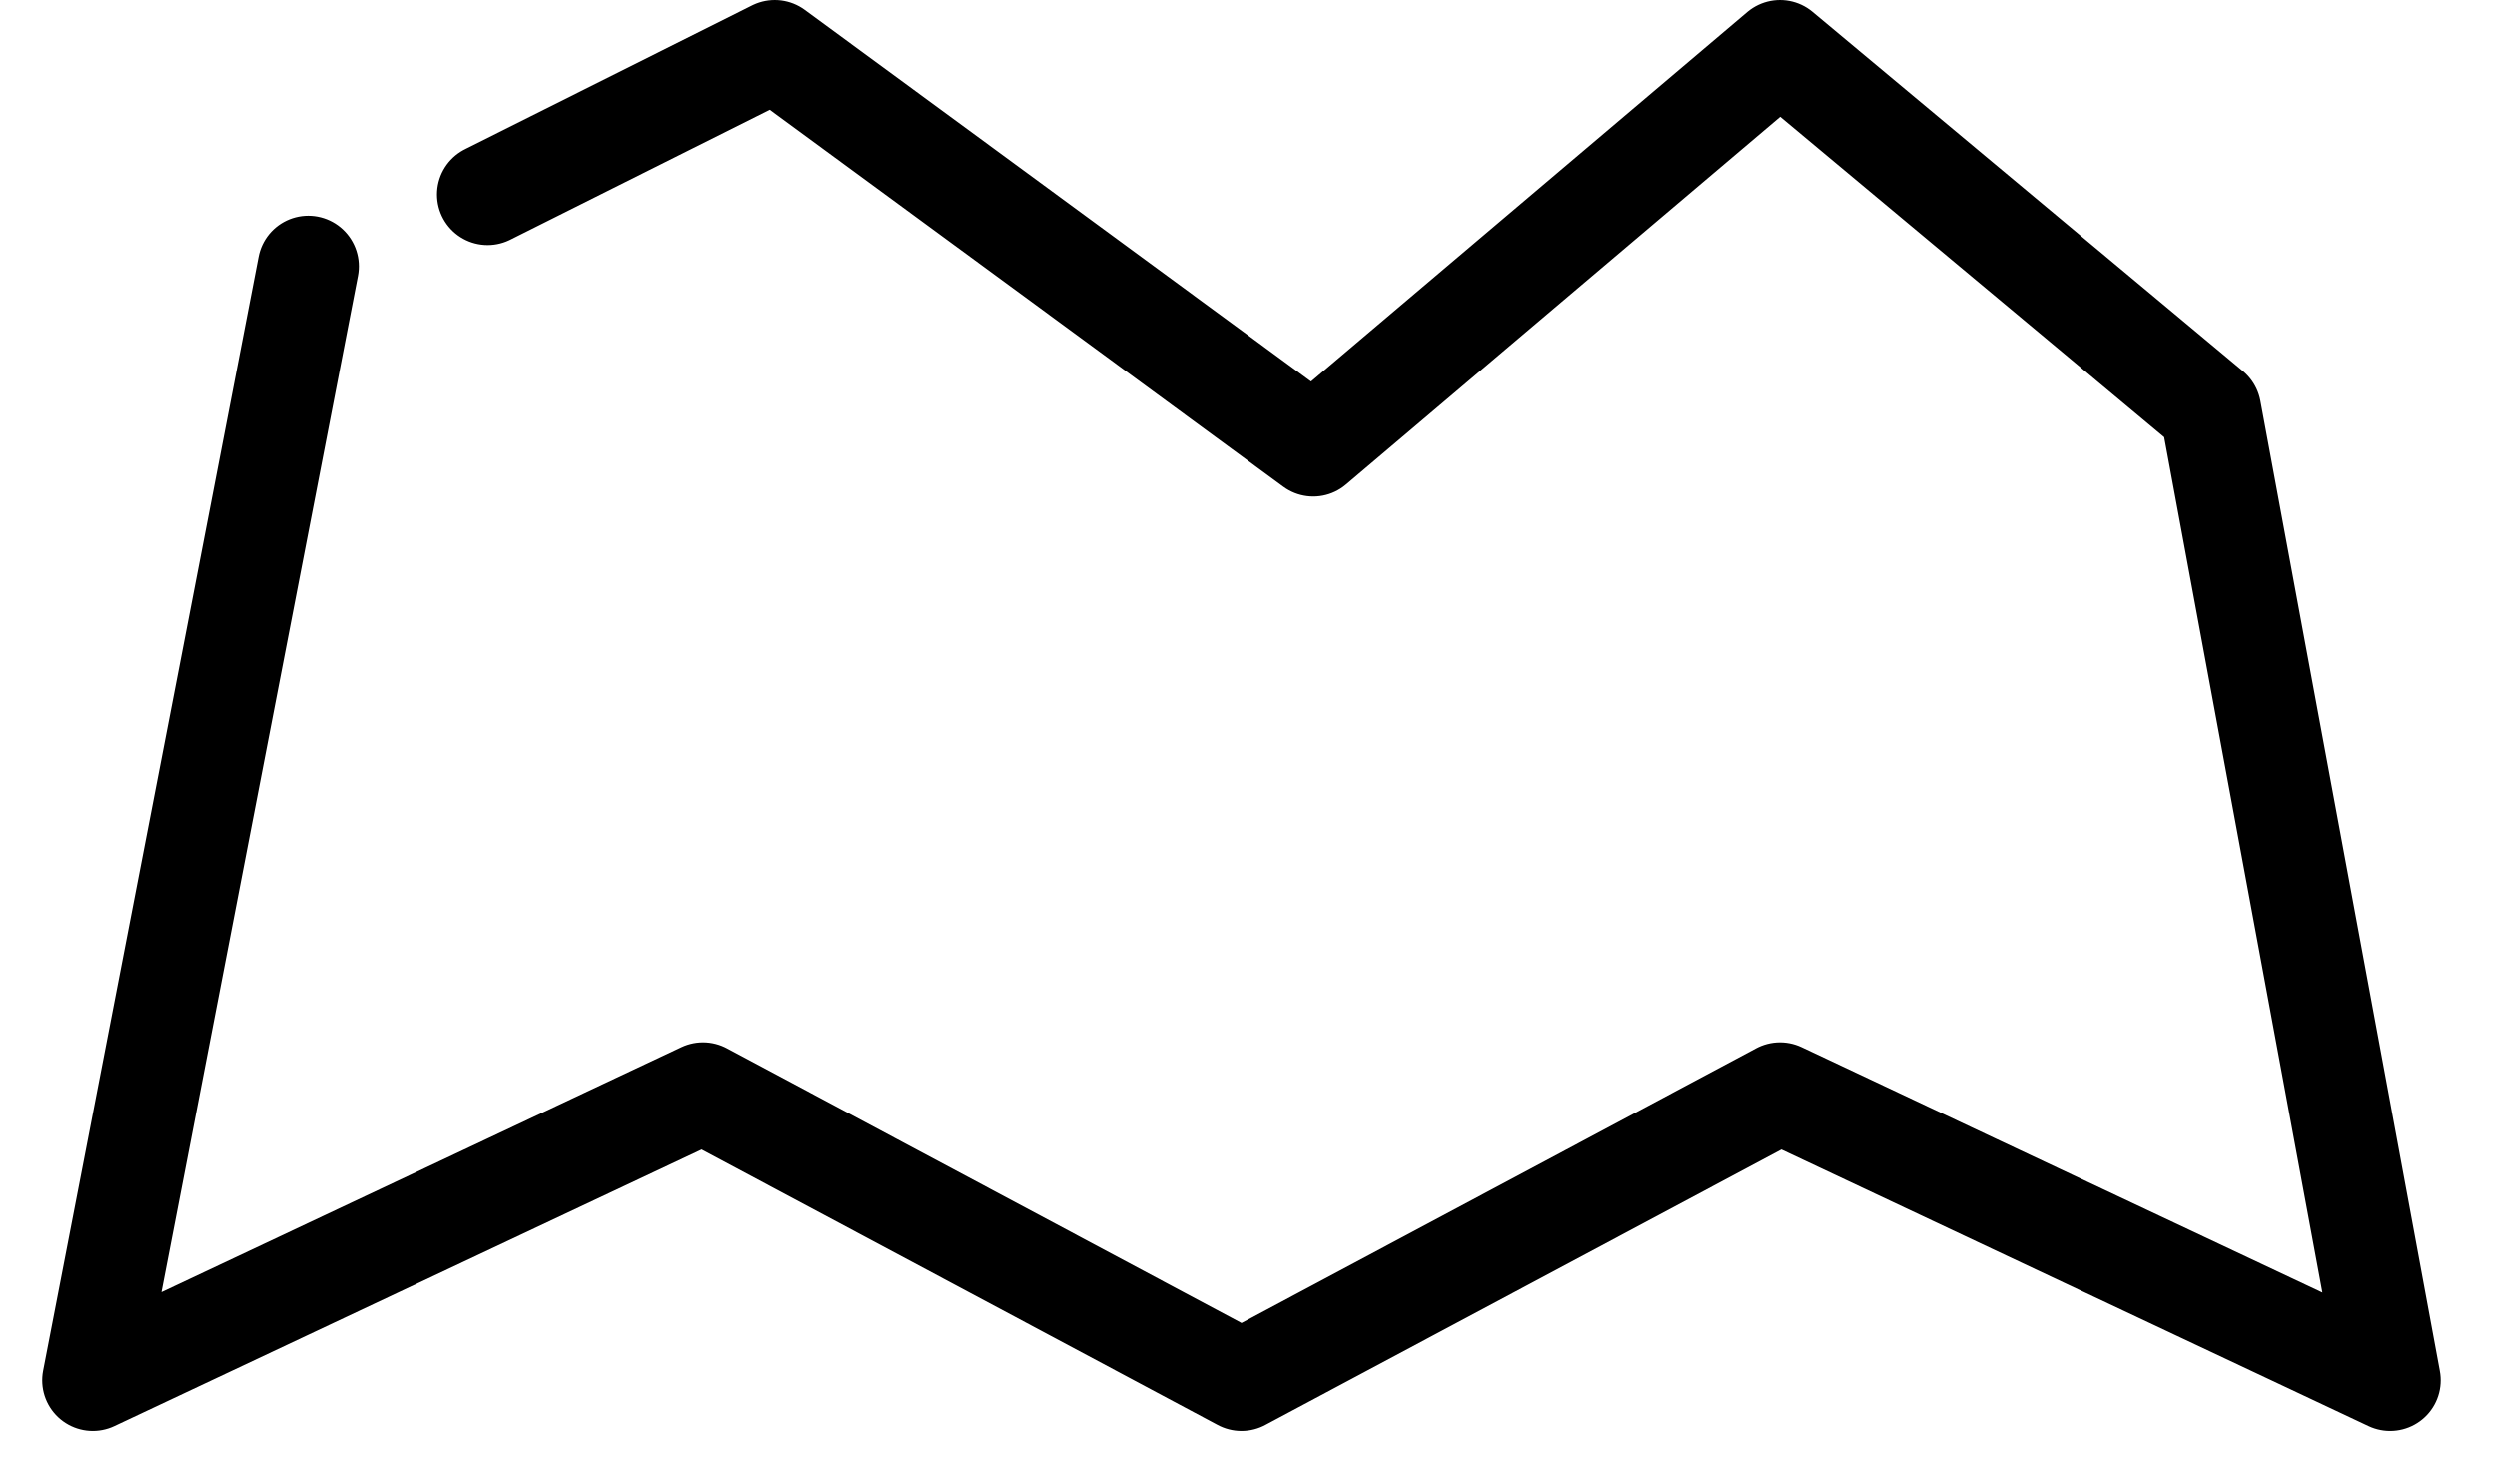
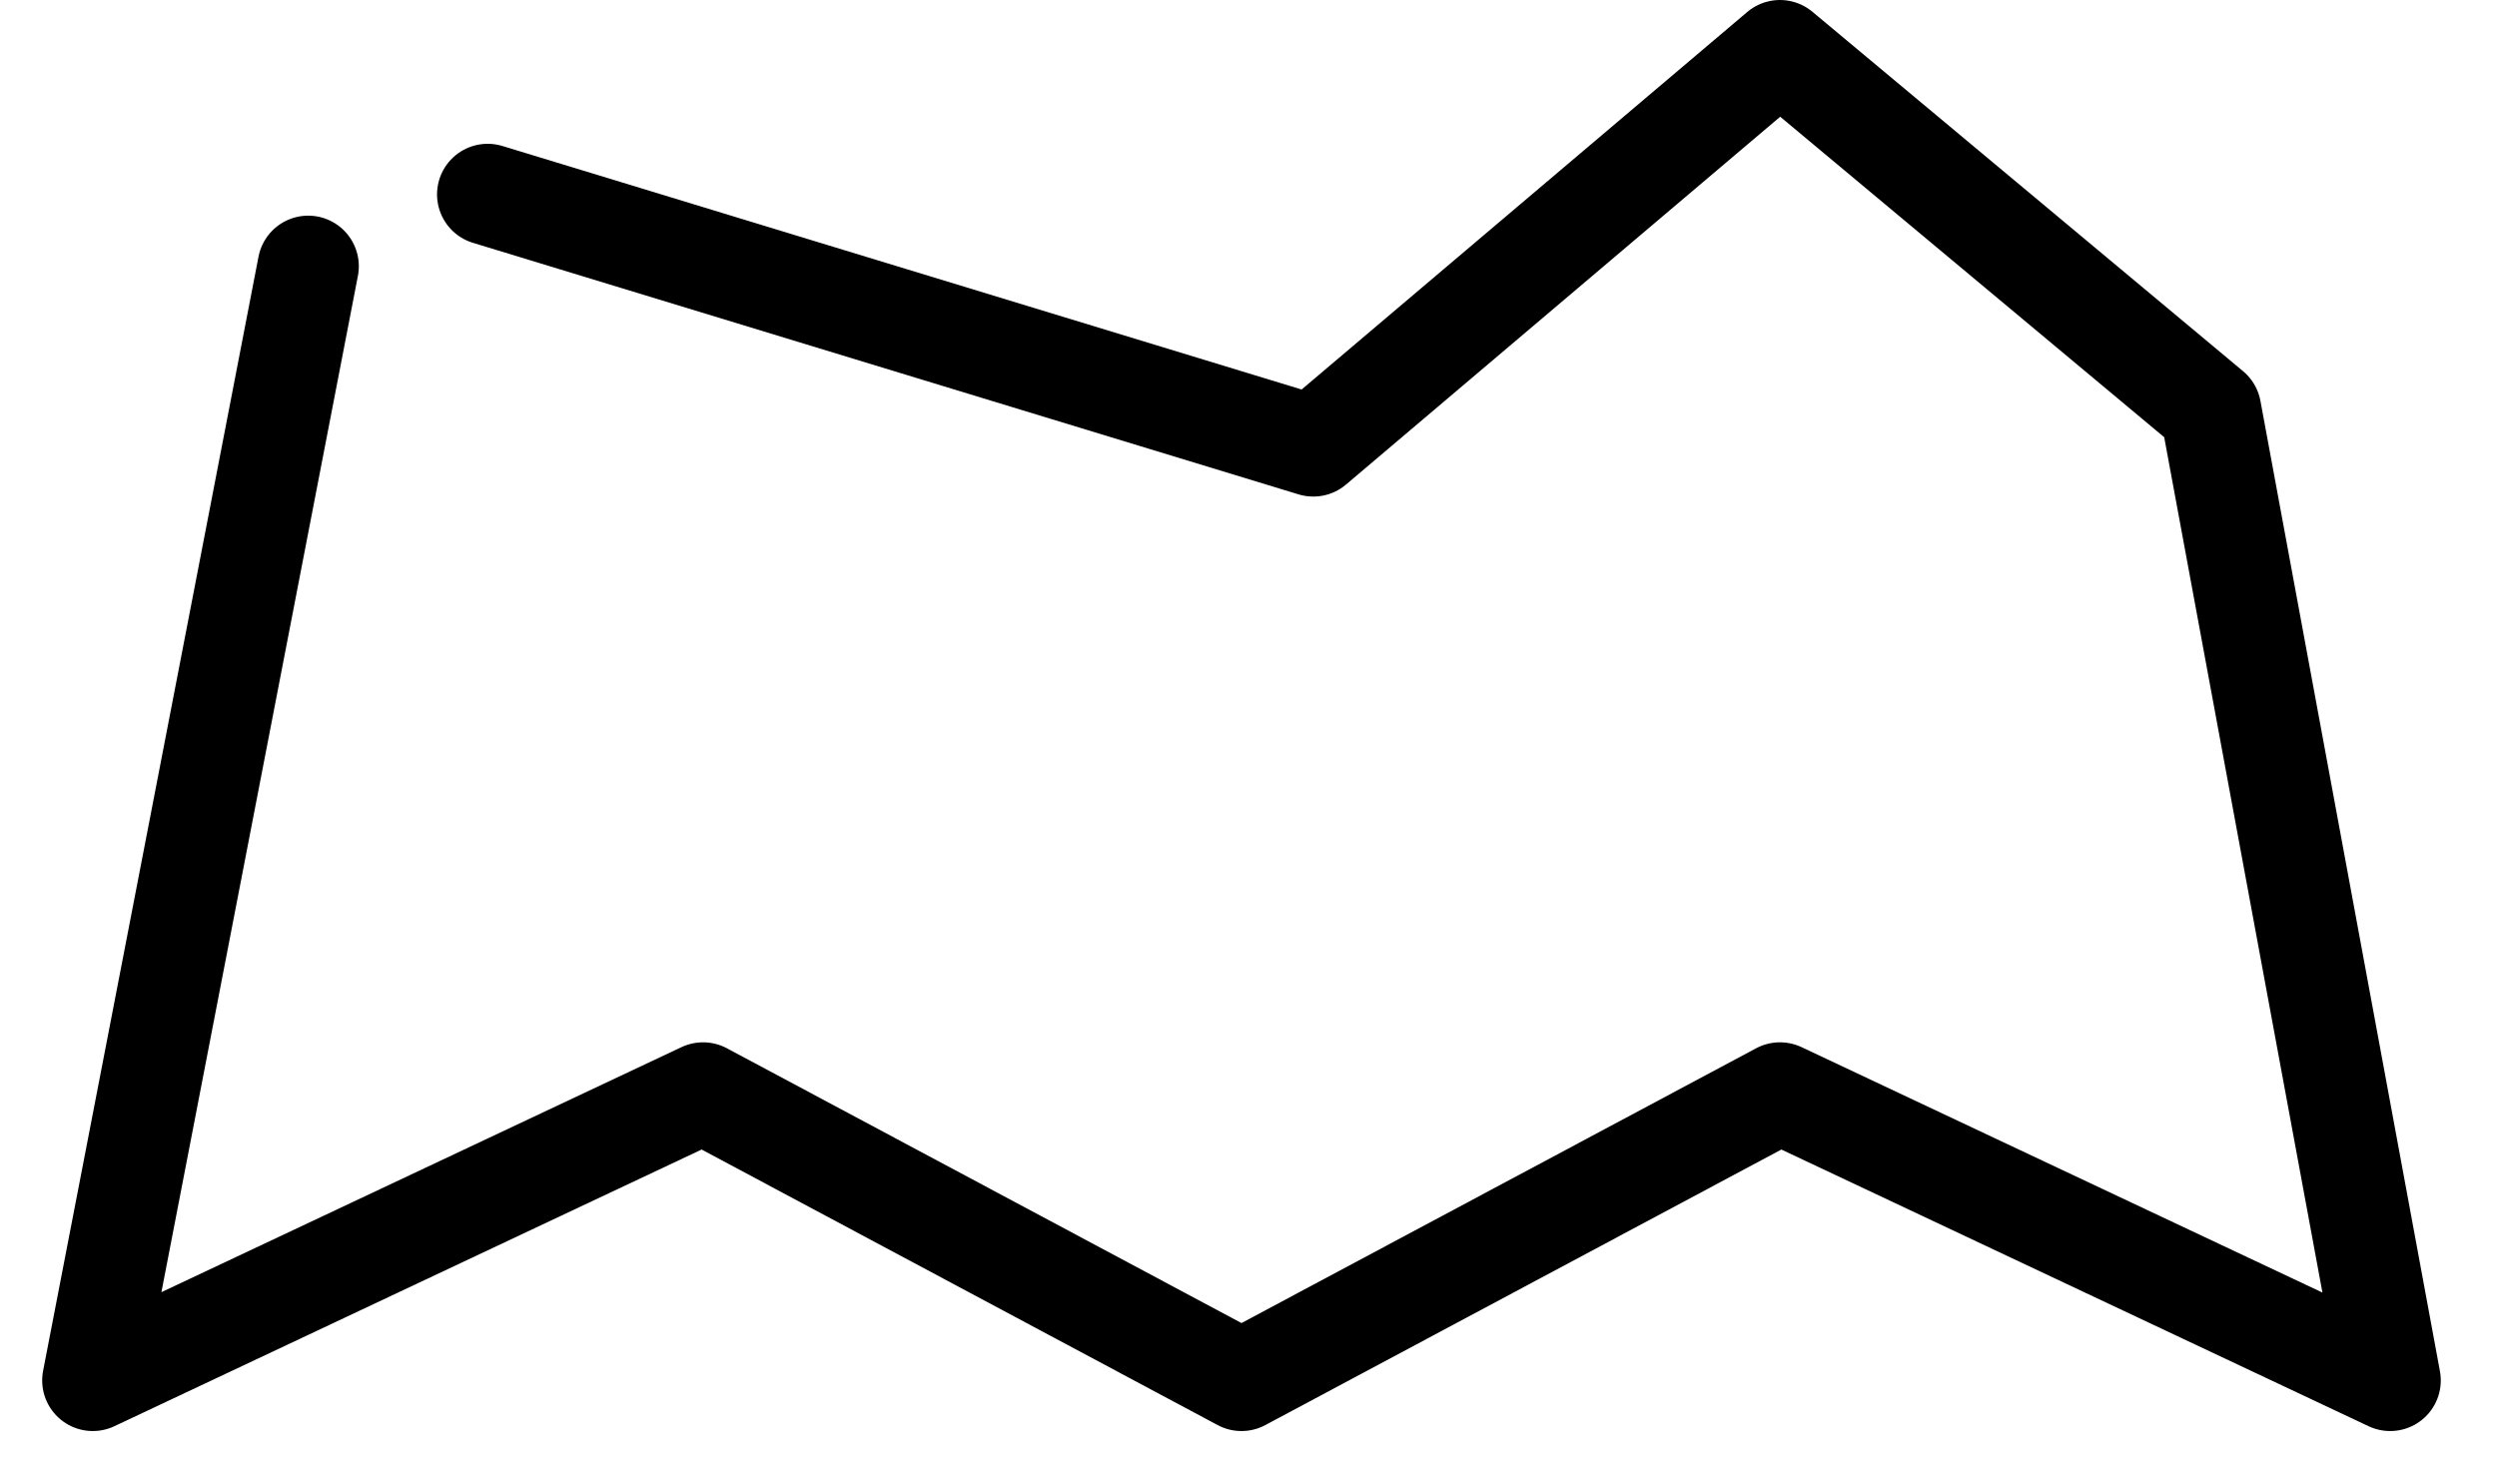
<svg xmlns="http://www.w3.org/2000/svg" width="37" height="22" viewBox="0 0 37 22" fill="none">
-   <path d="M4.567 3.946L1.375 20.458L10.418 16.197L18.396 20.458L26.375 16.197L35.417 20.458L32.757 6.077L26.375 0.75L19.46 6.609L11.481 0.75L7.226 2.881" stroke="black" stroke-width="1.5" stroke-linecap="round" stroke-linejoin="round" />
+   <path d="M4.567 3.946L1.375 20.458L10.418 16.197L18.396 20.458L26.375 16.197L35.417 20.458L32.757 6.077L26.375 0.75L19.46 6.609L7.226 2.881" stroke="black" stroke-width="1.5" stroke-linecap="round" stroke-linejoin="round" />
</svg>